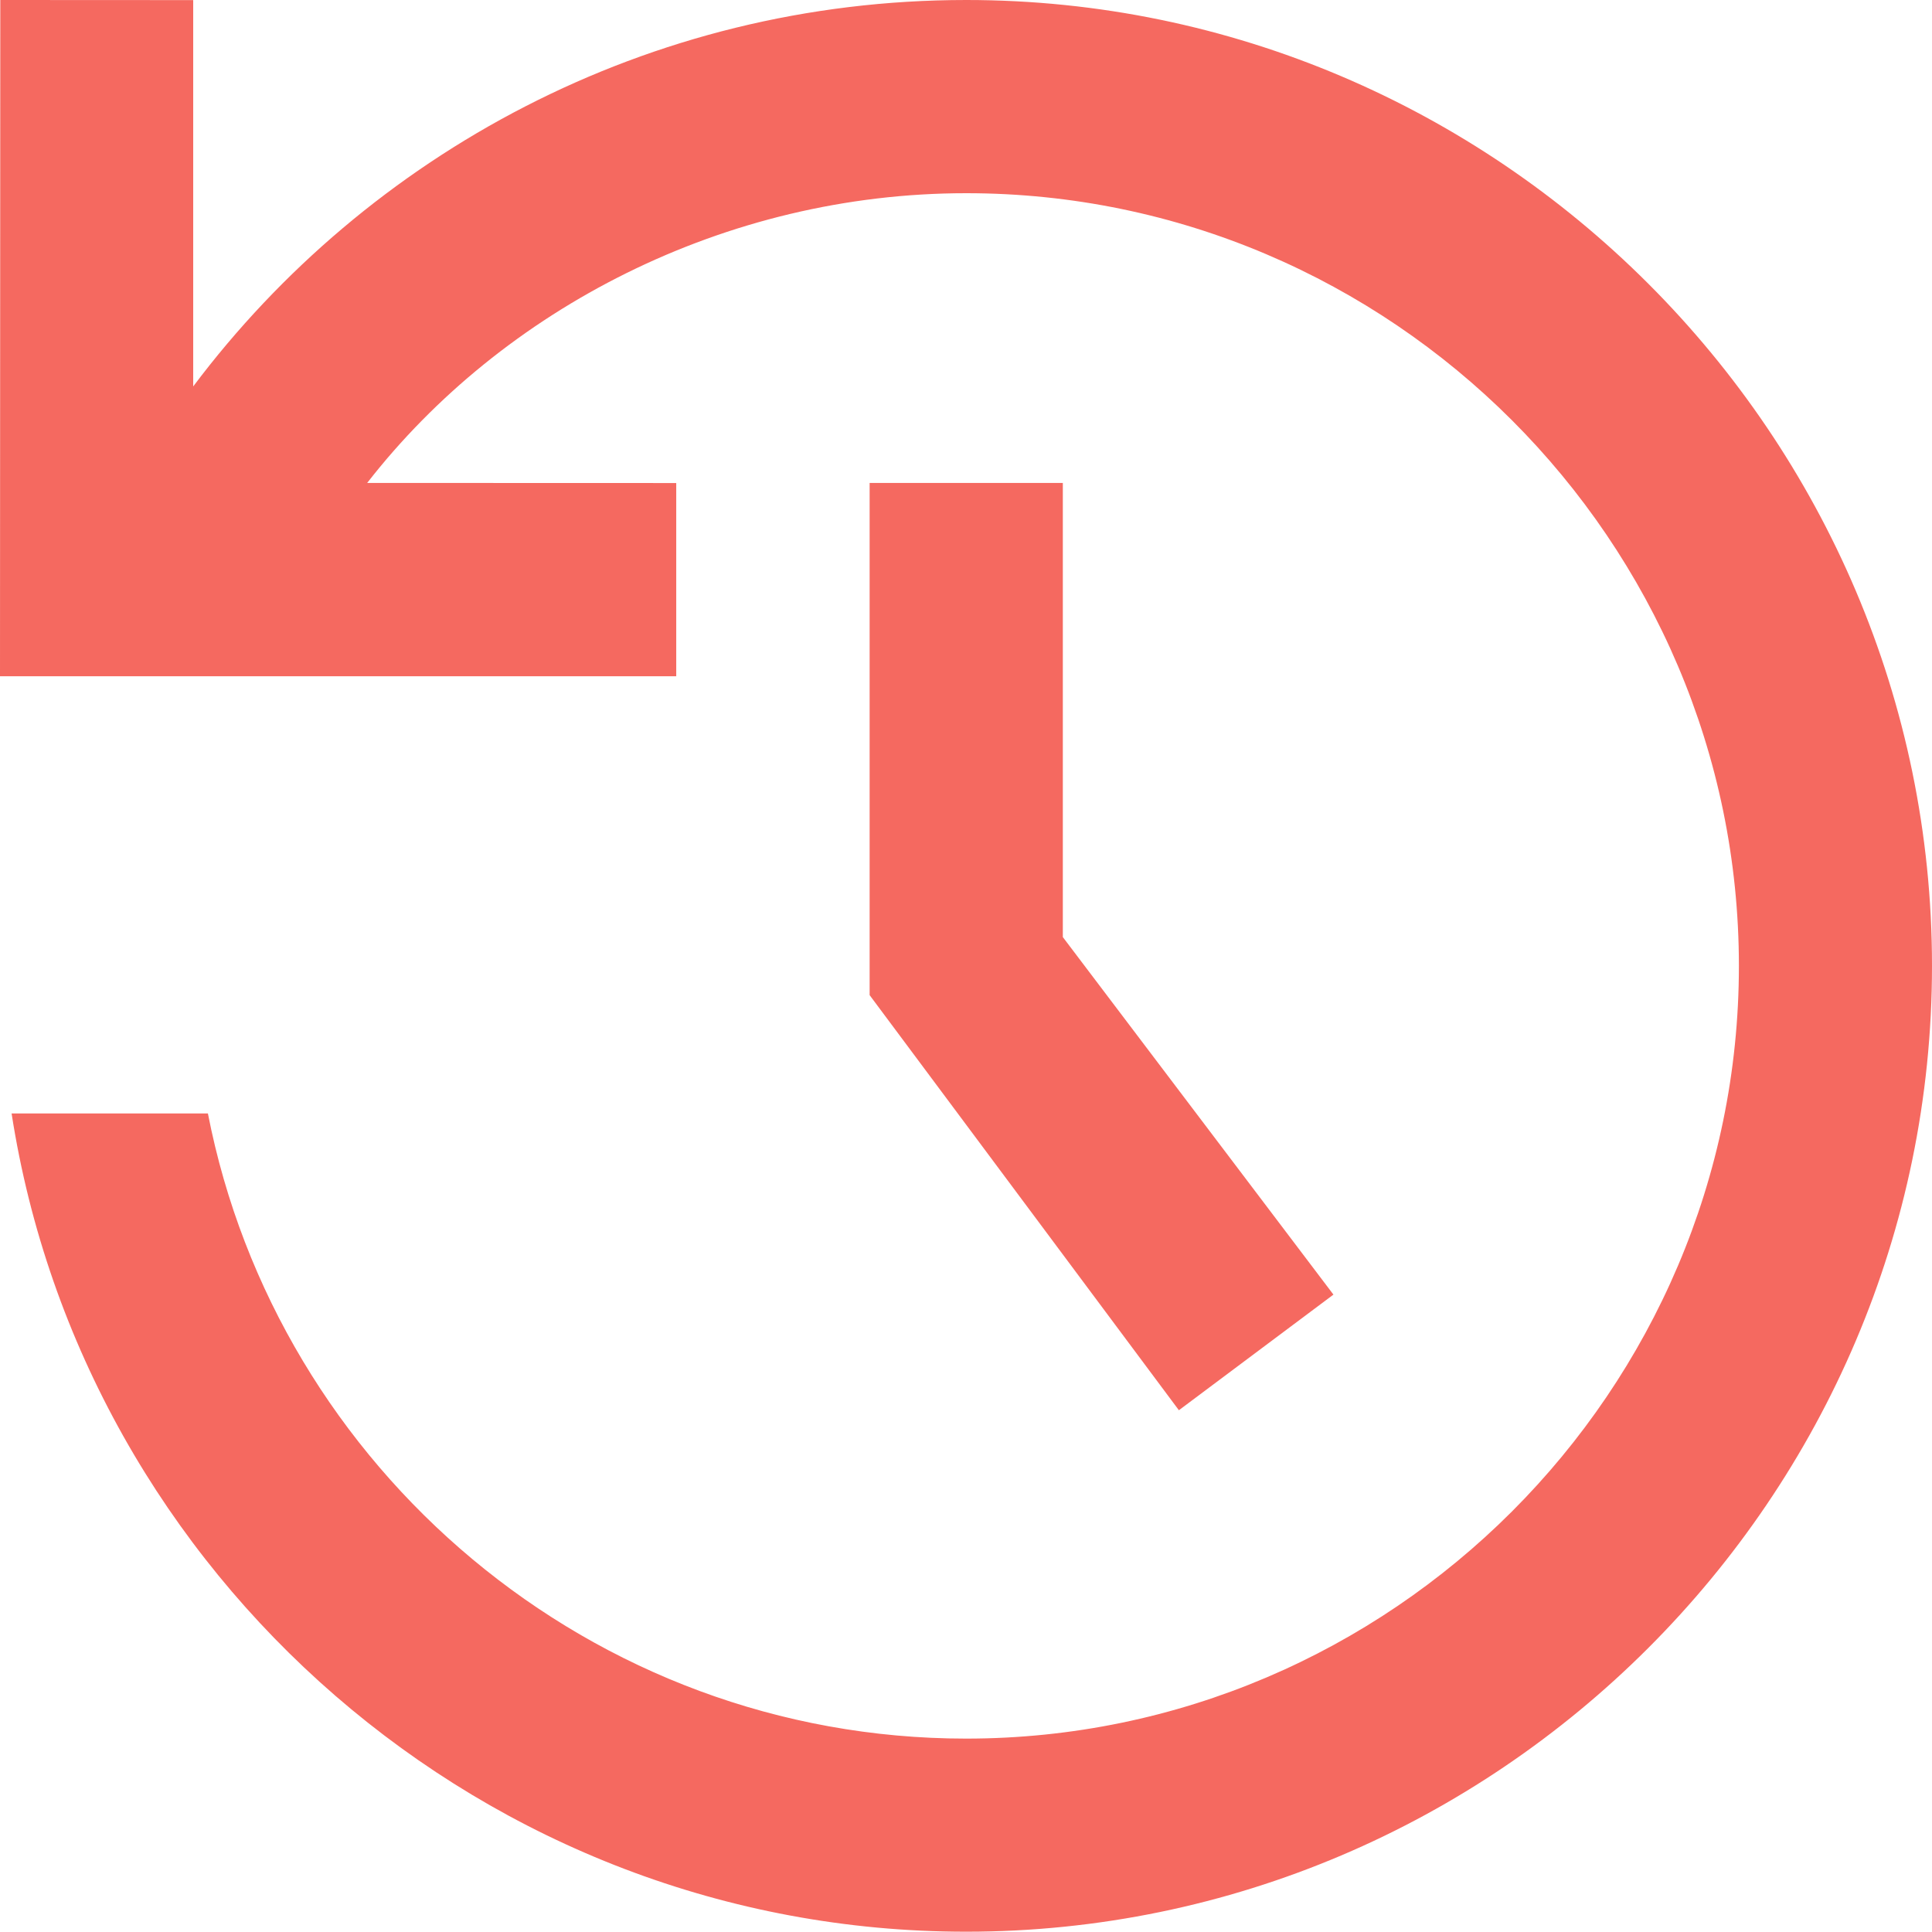
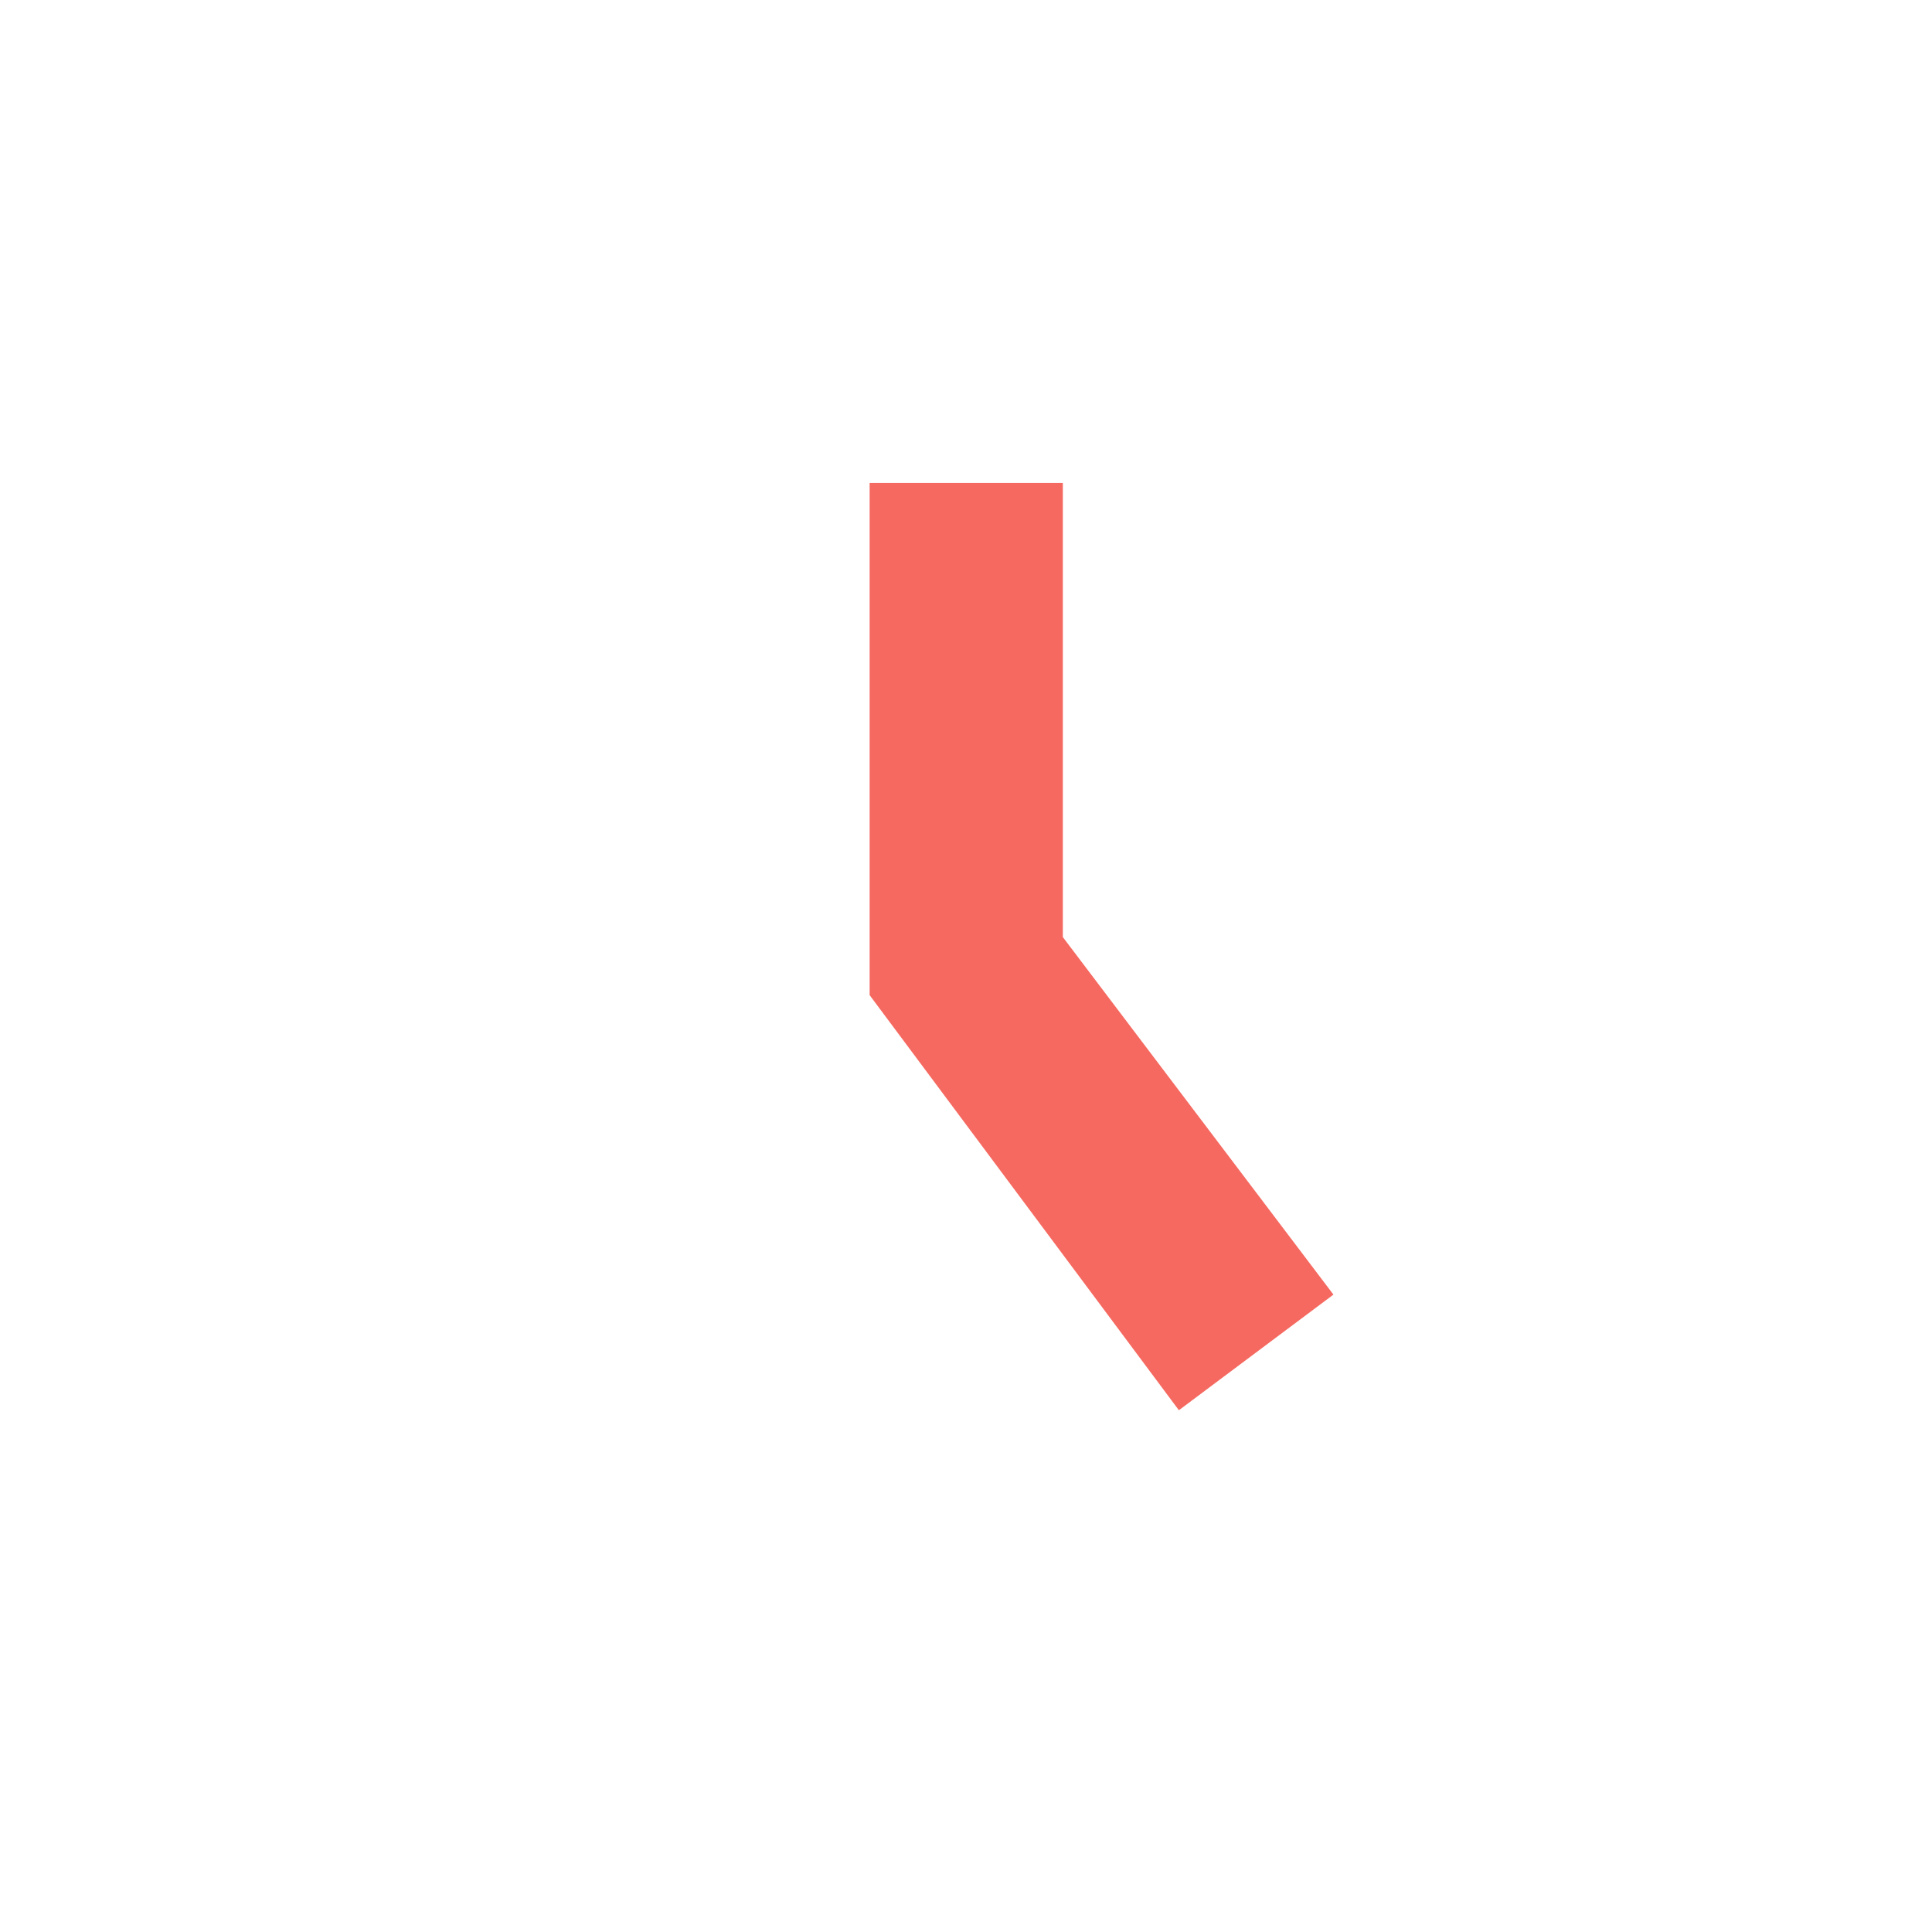
<svg xmlns="http://www.w3.org/2000/svg" width="59" height="59" viewBox="0 0 59 59" fill="none">
-   <path d="M0.354 34.003C2.543 48.108 14.816 58.991 29.504 58.991C45.727 58.991 59 45.718 59 29.496C59 13.273 45.73 0 29.507 0C19.778 0 11.216 4.723 5.9 11.801V0.003L0.009 0L0 20.651H20.651V14.751L11.213 14.748C15.341 9.443 22.132 5.9 29.507 5.9C42.482 5.9 53.103 16.521 53.103 29.496C53.103 42.47 42.482 53.094 29.504 53.094C18.064 53.094 8.464 44.851 6.349 34.003H0.354Z" fill="#F56960" />
  <path d="M26.557 14.748V30.39L36.001 43.066L40.721 39.535L32.457 28.617V14.748H26.557Z" fill="#F56960" />
</svg>